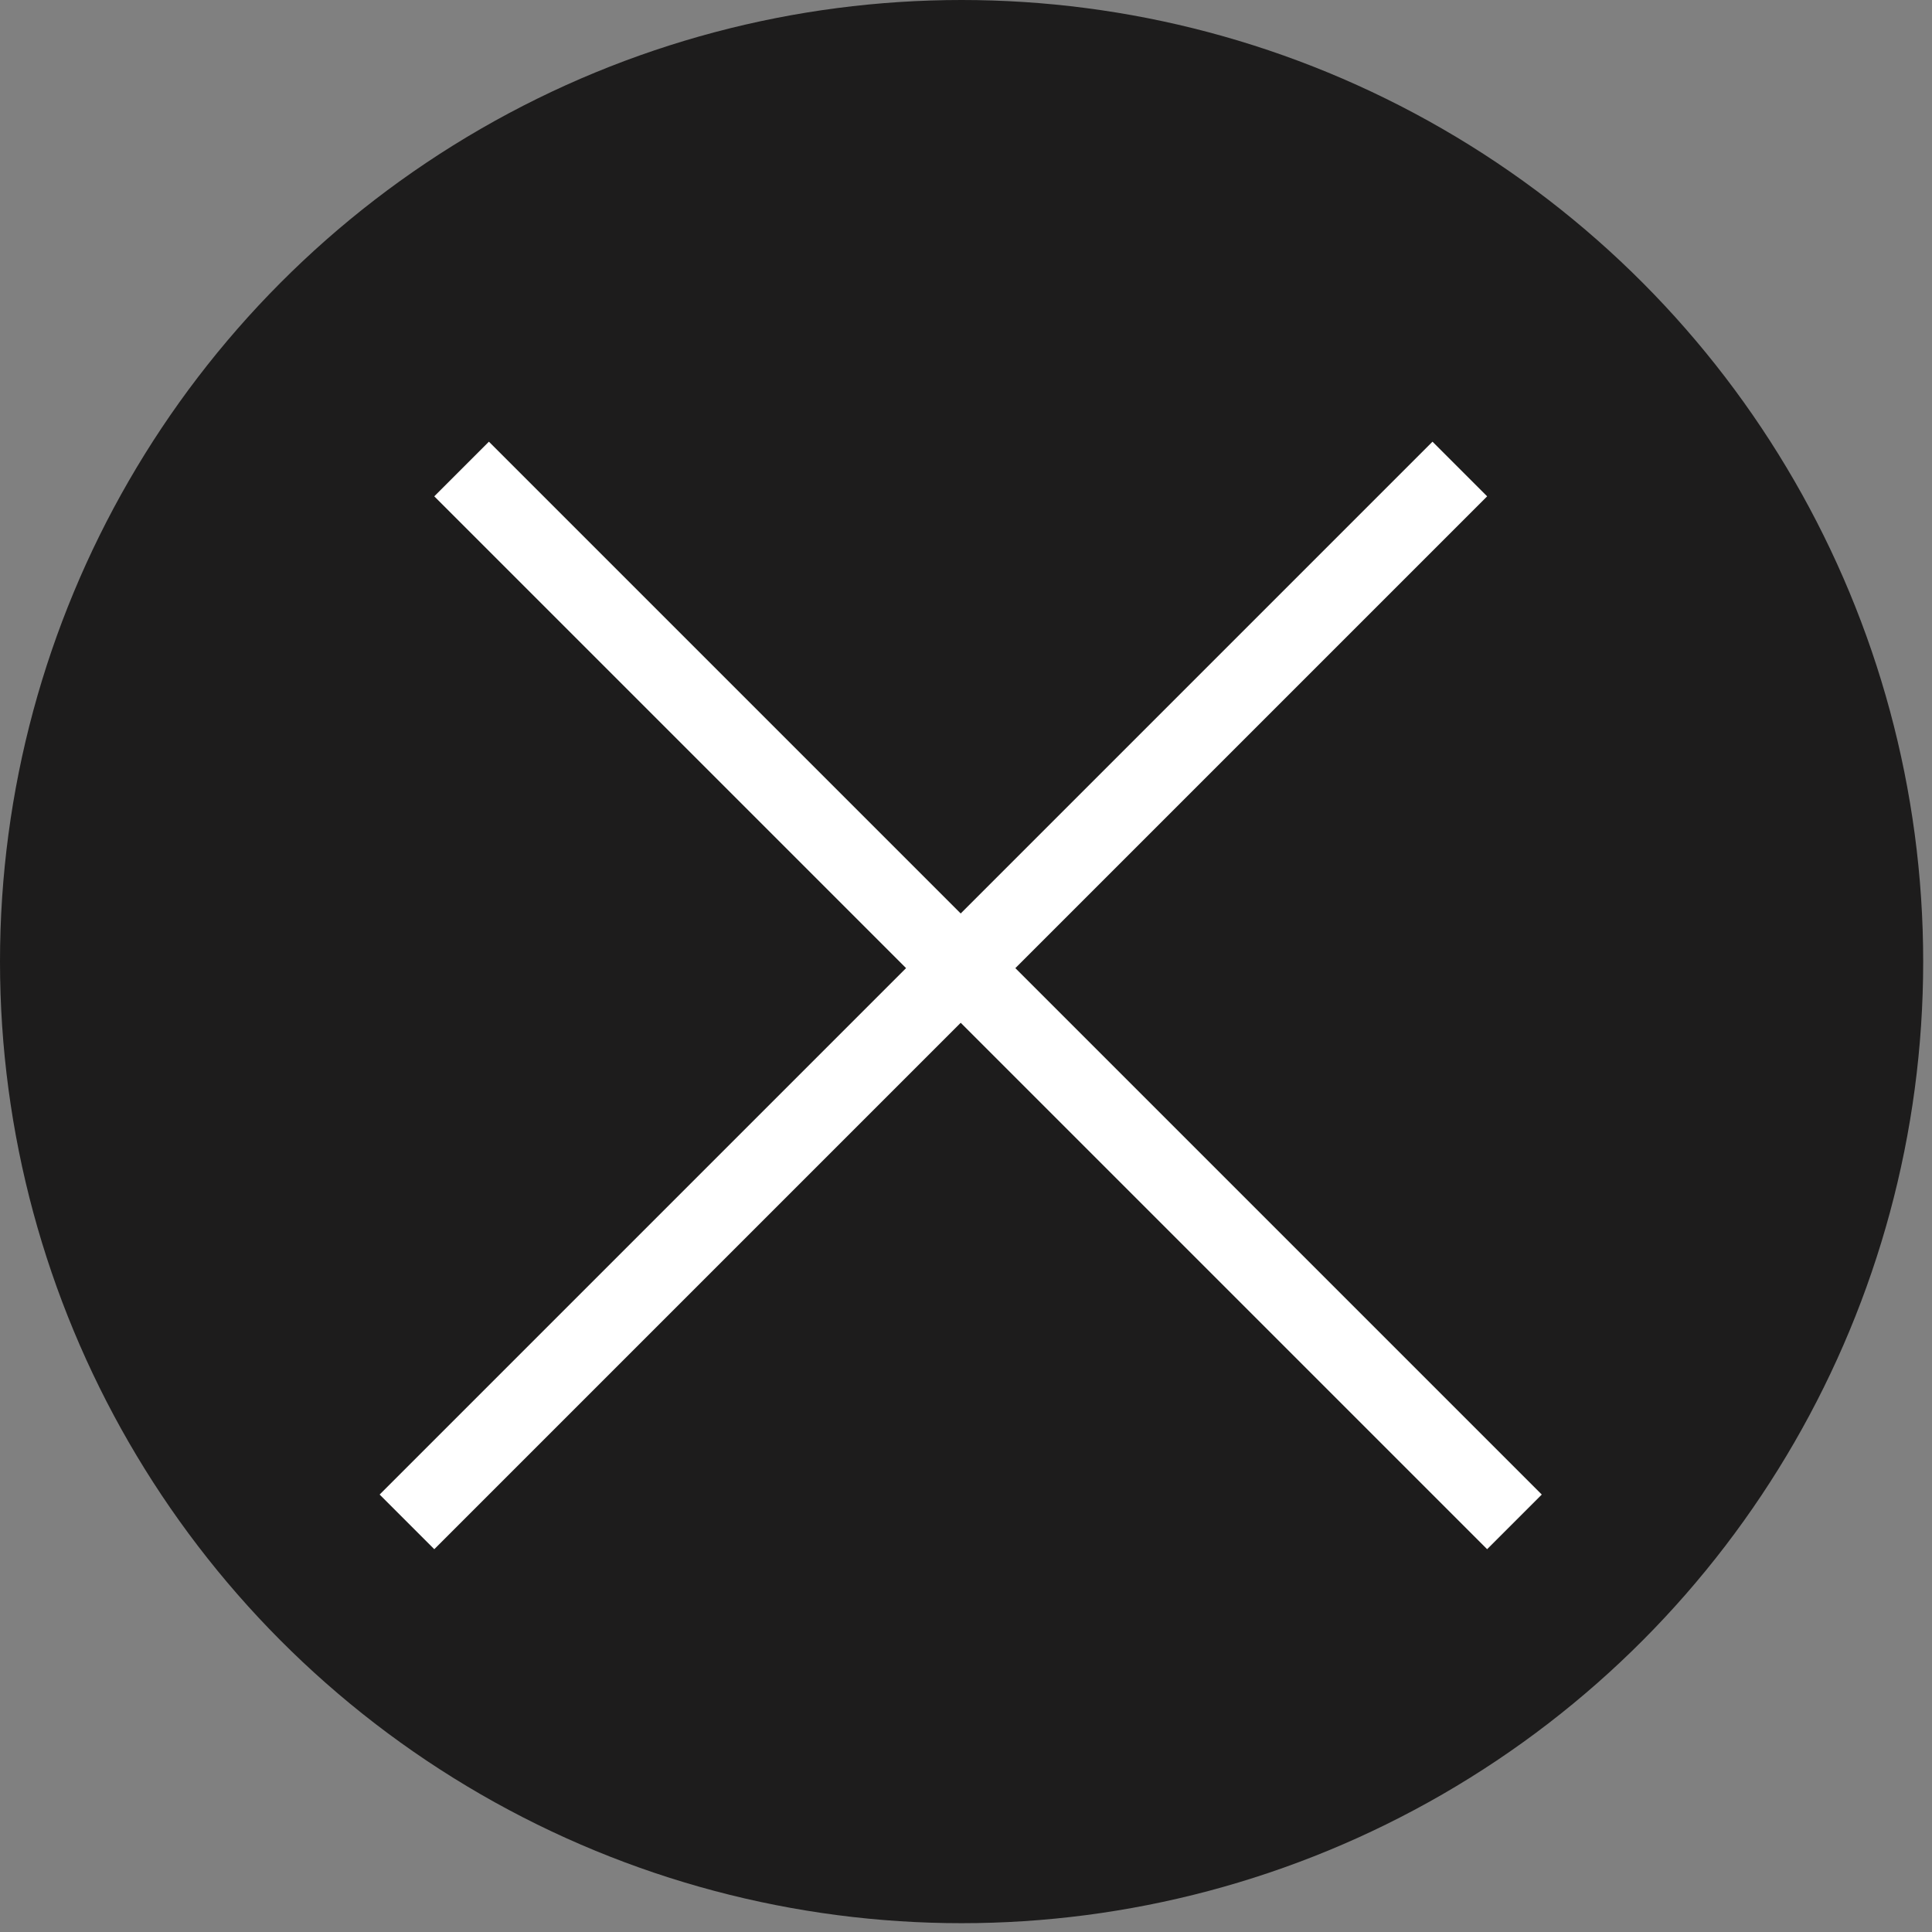
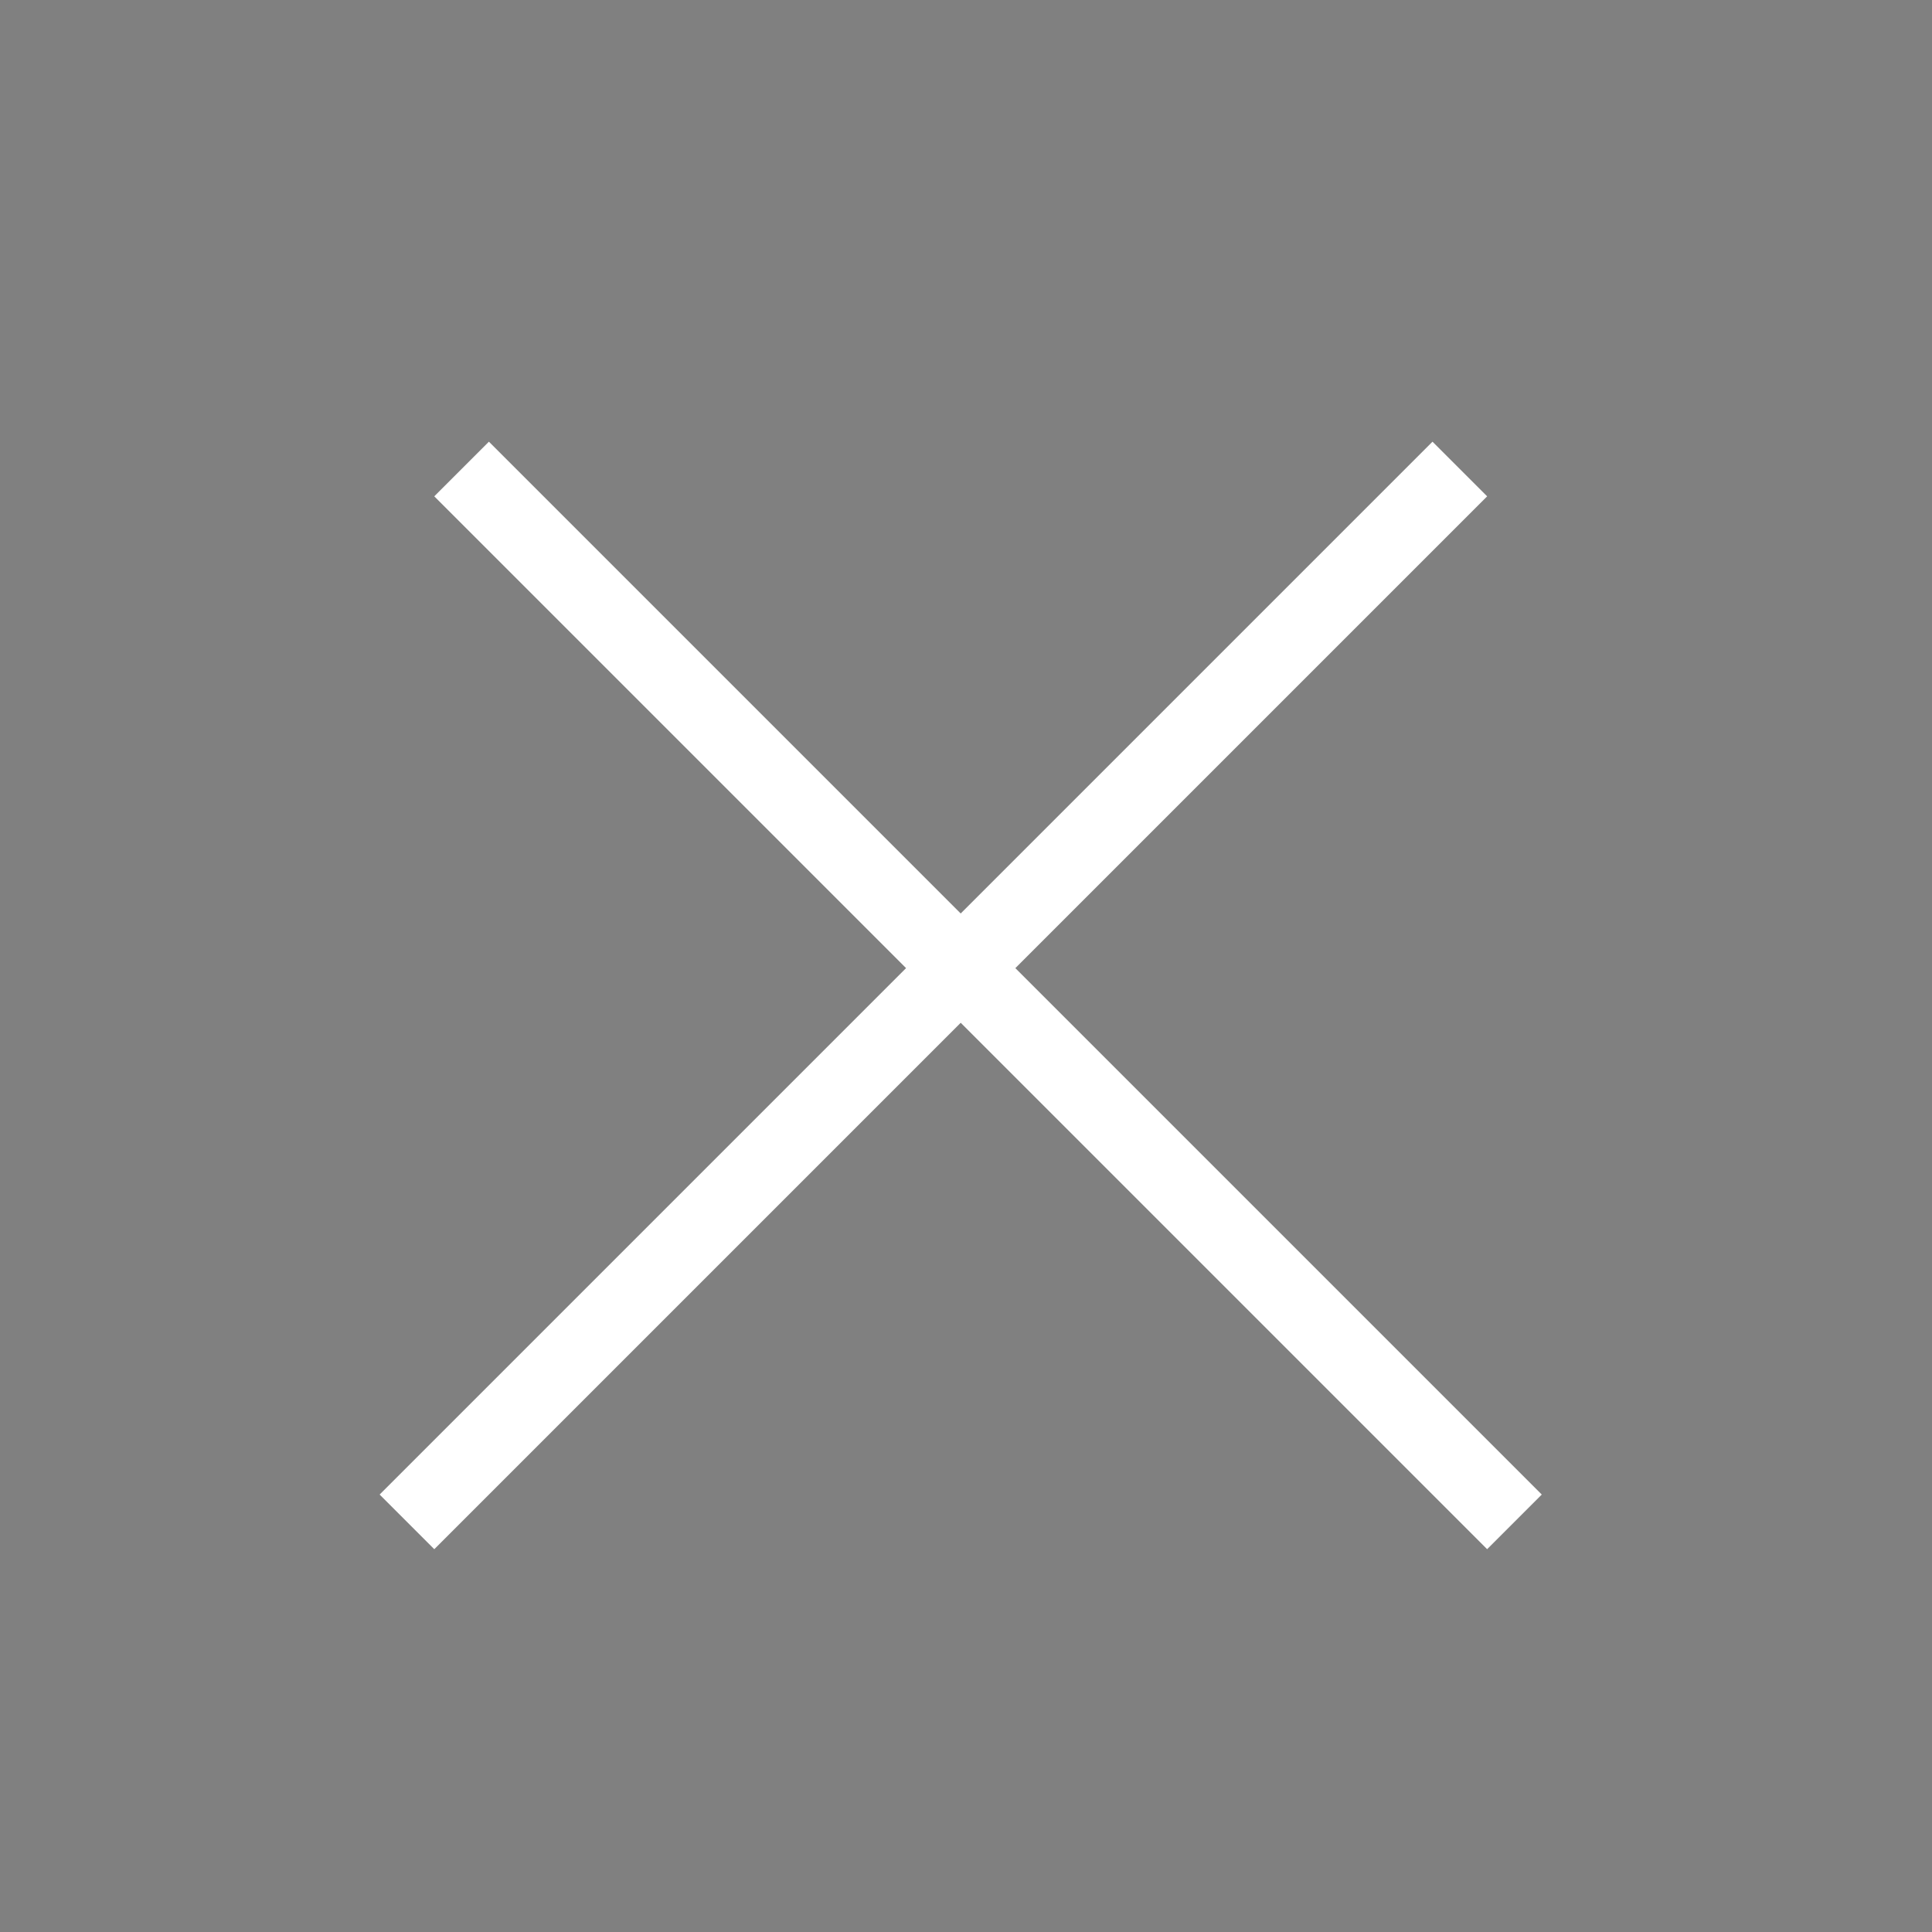
<svg xmlns="http://www.w3.org/2000/svg" width="25" height="25" viewBox="0 0 25 25" fill="none">
  <rect x="0" y="0" width="25" height="25" fill="#808080" stroke="none" />
-   <circle cx="12.443" cy="12.443" r="12.443" fill="#1D1C1C" />
  <line x1="5.266" y1="19.693" x2="18.89" y2="6.069" stroke="white" />
  <line x1="5.973" y1="6.069" x2="19.597" y2="19.693" stroke="white" />
</svg>